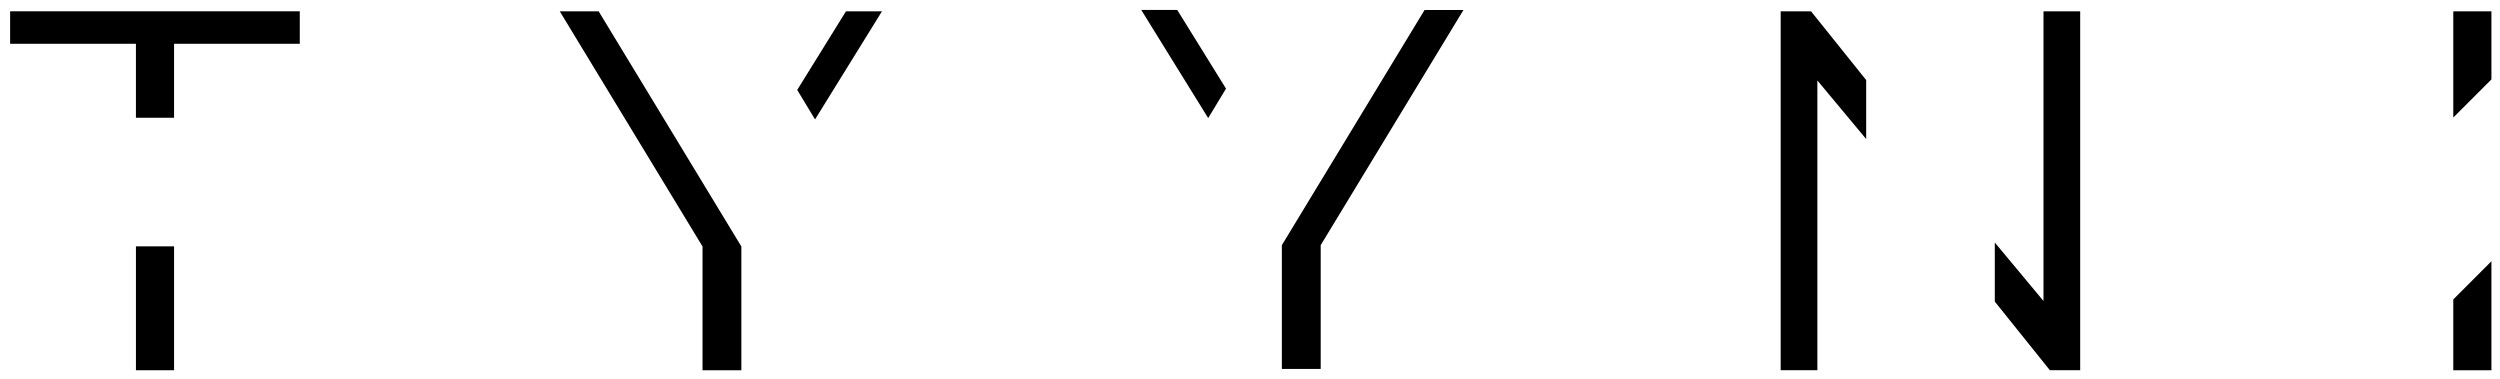
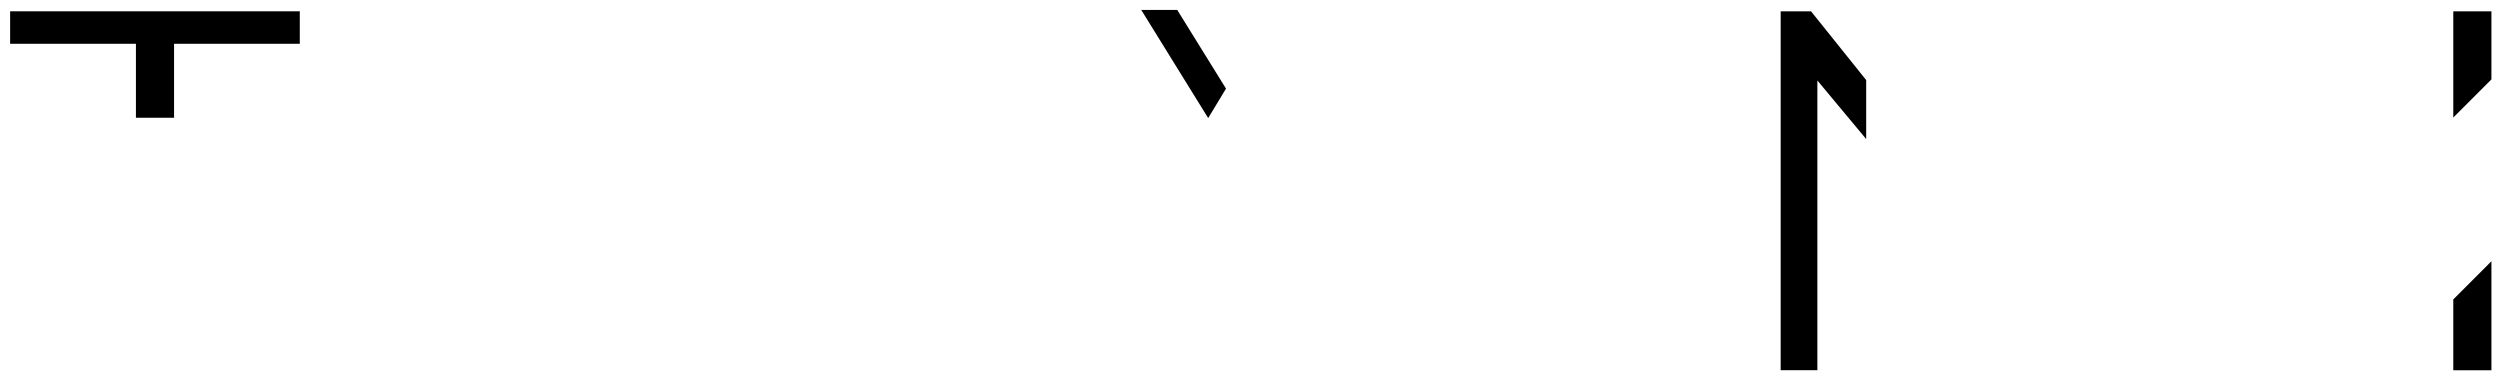
<svg xmlns="http://www.w3.org/2000/svg" width="211" height="32" viewBox="0 0 211 32" fill="none">
  <path d="M25.302 0.954V3.695H14.691V9.938H11.472V3.695H0.855V0.954H25.302Z" fill="black" />
-   <path d="M14.692 20.793H11.473V31.248H14.692V20.793Z" fill="black" />
-   <path d="M62.571 20.803V31.248H59.294V20.803L47.246 0.958H50.528L62.571 20.803Z" fill="black" />
-   <path d="M74.439 0.954L68.79 10.079L67.285 7.591L71.4 0.954H74.439Z" fill="black" />
  <path d="M157.506 6.758V11.735L153.386 6.792V31.243H150.289V0.954H152.851L153.386 1.621L157.506 6.758Z" fill="black" />
-   <path d="M175.568 0.954V31.243H173.006L172.471 30.576L168.361 25.453V20.471L172.471 25.404V0.954H175.568Z" fill="black" />
  <path d="M210.276 0.954V6.7L207.057 9.919V0.954H210.276Z" fill="black" />
  <path d="M210.276 22.049V31.248H207.057V25.273L210.276 22.049Z" fill="black" />
-   <path d="M108.189 20.69V31.136H111.467V20.69L123.514 0.846H120.232L108.189 20.69Z" fill="black" />
  <path d="M96.322 0.841L101.971 9.967L103.475 7.479L99.36 0.841H96.322Z" fill="black" />
</svg>